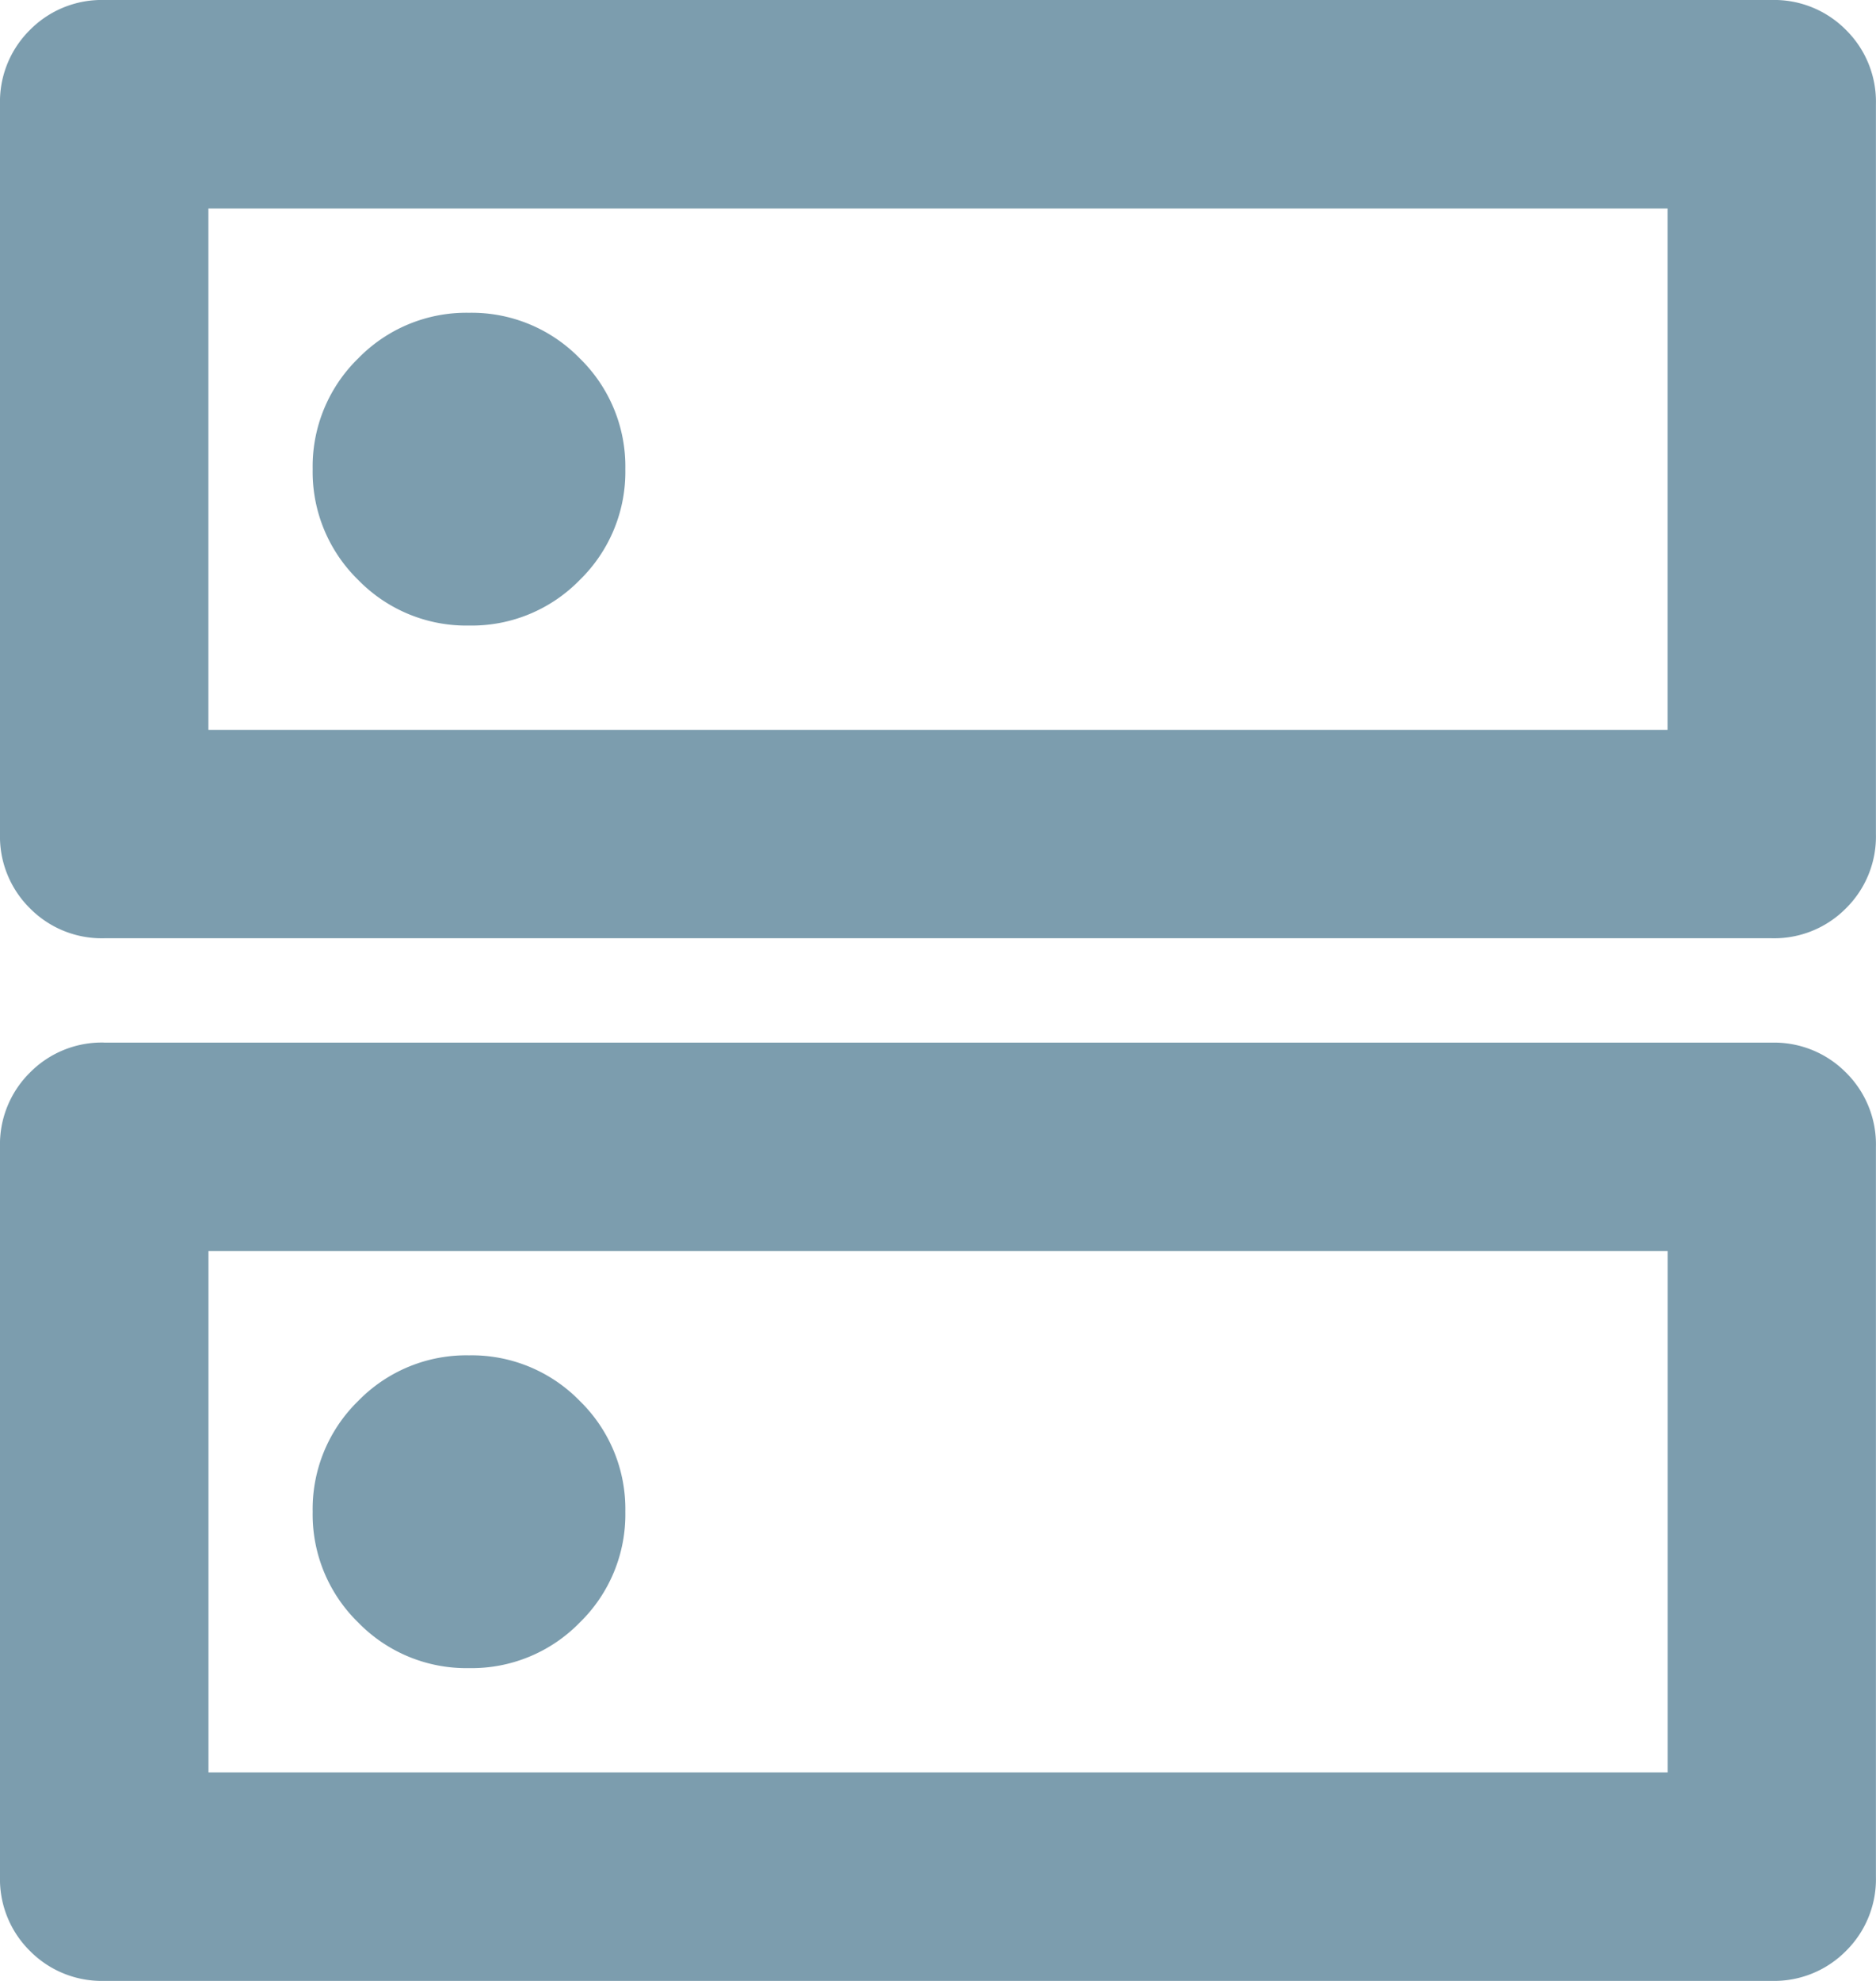
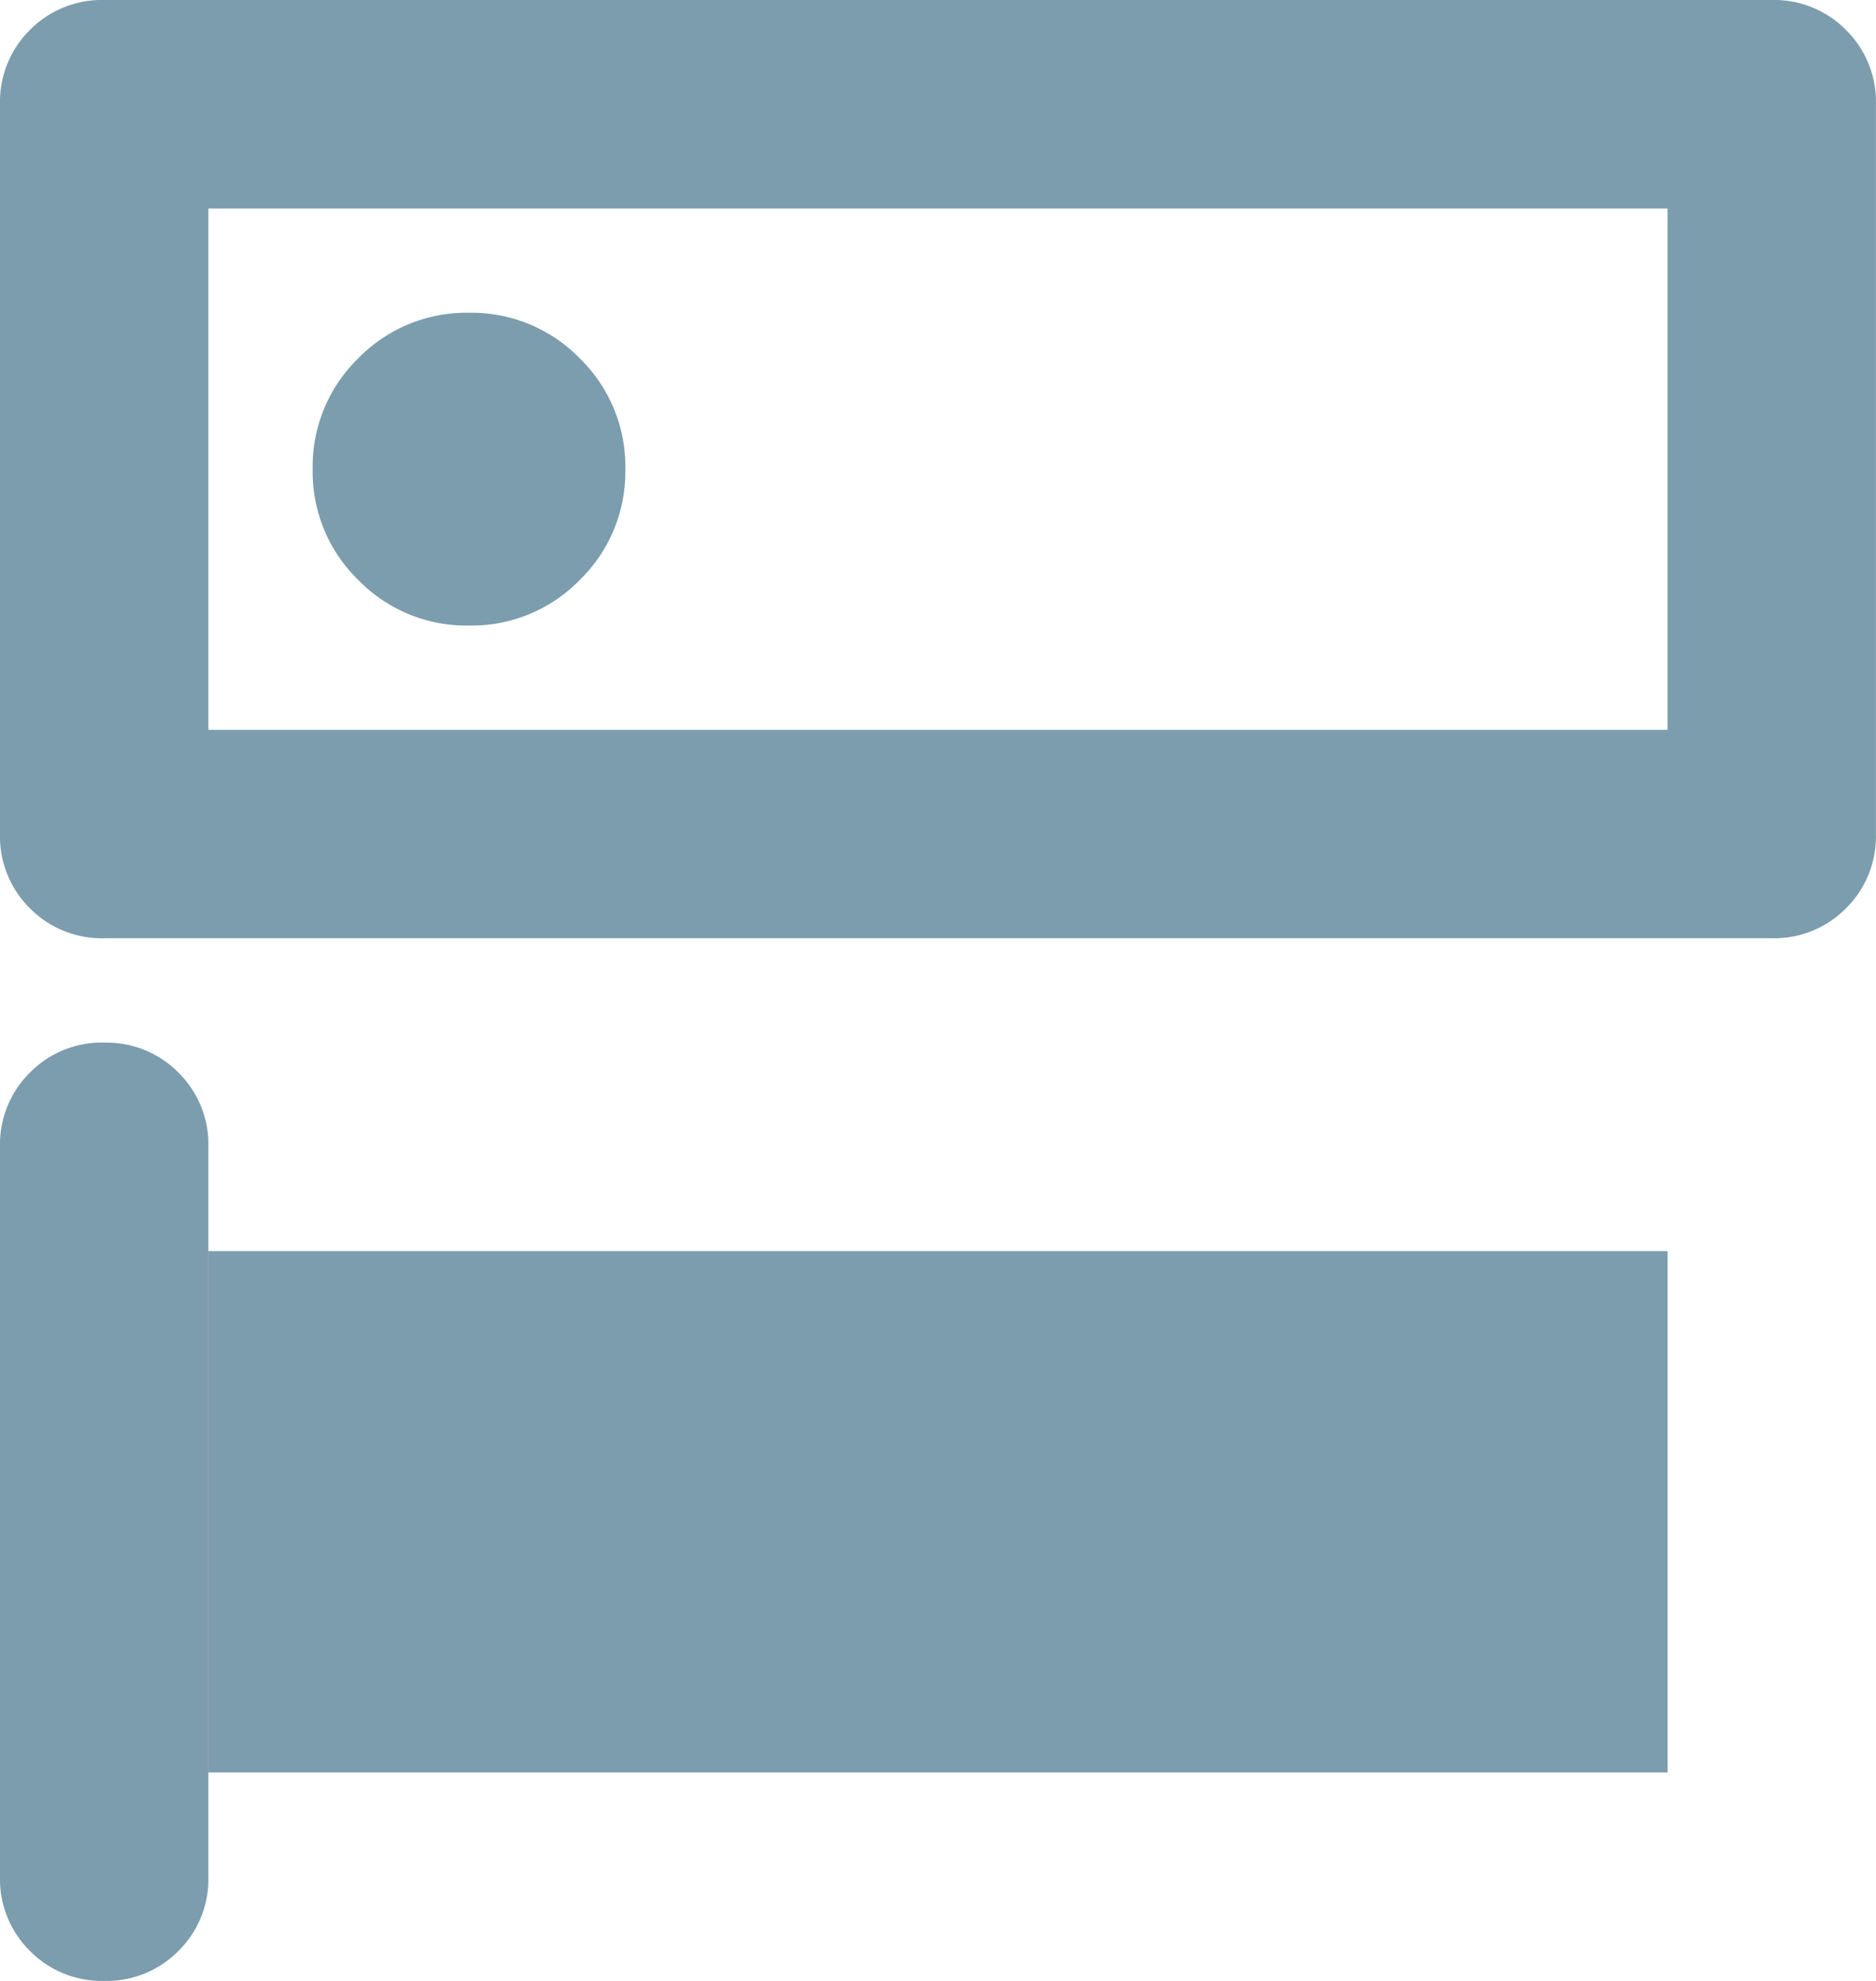
<svg xmlns="http://www.w3.org/2000/svg" width="24" height="25.333" viewBox="0 0 24 25.333">
-   <path id="dns_FILL0_wght400_GRAD0_opsz24" d="M126-836a1.929,1.929,0,0,0-1.417.583A1.929,1.929,0,0,0,124-834a1.929,1.929,0,0,0,.583,1.417A1.929,1.929,0,0,0,126-832a1.929,1.929,0,0,0,1.417-.583A1.929,1.929,0,0,0,128-834a1.929,1.929,0,0,0-.583-1.417A1.929,1.929,0,0,0,126-836Zm0,13.333a1.929,1.929,0,0,0-1.417.583,1.929,1.929,0,0,0-.583,1.417,1.929,1.929,0,0,0,.583,1.417,1.929,1.929,0,0,0,1.417.583,1.929,1.929,0,0,0,1.417-.583,1.929,1.929,0,0,0,.583-1.417,1.929,1.929,0,0,0-.583-1.417A1.929,1.929,0,0,0,126-822.667ZM121.333-840h21.333a1.29,1.29,0,0,1,.95.383,1.29,1.29,0,0,1,.383.95v9.333a1.29,1.29,0,0,1-.383.95,1.29,1.29,0,0,1-.95.383H121.333a1.29,1.29,0,0,1-.95-.383,1.29,1.29,0,0,1-.383-.95v-9.333a1.29,1.29,0,0,1,.383-.95A1.29,1.29,0,0,1,121.333-840Zm1.333,2.667v6.667h18.667v-6.667Zm-1.333,10.667h21.333a1.29,1.29,0,0,1,.95.383,1.29,1.29,0,0,1,.383.95V-816a1.29,1.29,0,0,1-.383.95,1.29,1.29,0,0,1-.95.383H121.333a1.29,1.29,0,0,1-.95-.383A1.29,1.29,0,0,1,120-816v-9.333a1.29,1.29,0,0,1,.383-.95A1.29,1.29,0,0,1,121.333-826.667ZM122.667-824v6.667h18.667V-824Zm0-13.333v0Zm0,13.333v0Z" transform="translate(-120 840)" fill="#7c9dae" />
+   <path id="dns_FILL0_wght400_GRAD0_opsz24" d="M126-836a1.929,1.929,0,0,0-1.417.583A1.929,1.929,0,0,0,124-834a1.929,1.929,0,0,0,.583,1.417A1.929,1.929,0,0,0,126-832a1.929,1.929,0,0,0,1.417-.583A1.929,1.929,0,0,0,128-834a1.929,1.929,0,0,0-.583-1.417A1.929,1.929,0,0,0,126-836Zm0,13.333a1.929,1.929,0,0,0-1.417.583,1.929,1.929,0,0,0-.583,1.417,1.929,1.929,0,0,0,.583,1.417,1.929,1.929,0,0,0,1.417.583,1.929,1.929,0,0,0,1.417-.583,1.929,1.929,0,0,0,.583-1.417,1.929,1.929,0,0,0-.583-1.417A1.929,1.929,0,0,0,126-822.667ZM121.333-840h21.333a1.29,1.29,0,0,1,.95.383,1.29,1.29,0,0,1,.383.95v9.333a1.29,1.29,0,0,1-.383.95,1.29,1.29,0,0,1-.95.383H121.333a1.29,1.29,0,0,1-.95-.383,1.29,1.29,0,0,1-.383-.95v-9.333a1.29,1.29,0,0,1,.383-.95A1.29,1.29,0,0,1,121.333-840Zm1.333,2.667v6.667h18.667v-6.667Zm-1.333,10.667a1.29,1.29,0,0,1,.95.383,1.29,1.29,0,0,1,.383.95V-816a1.29,1.29,0,0,1-.383.95,1.29,1.29,0,0,1-.95.383H121.333a1.29,1.29,0,0,1-.95-.383A1.29,1.29,0,0,1,120-816v-9.333a1.29,1.29,0,0,1,.383-.95A1.29,1.29,0,0,1,121.333-826.667ZM122.667-824v6.667h18.667V-824Zm0-13.333v0Zm0,13.333v0Z" transform="translate(-120 840)" fill="#7c9dae" />
</svg>